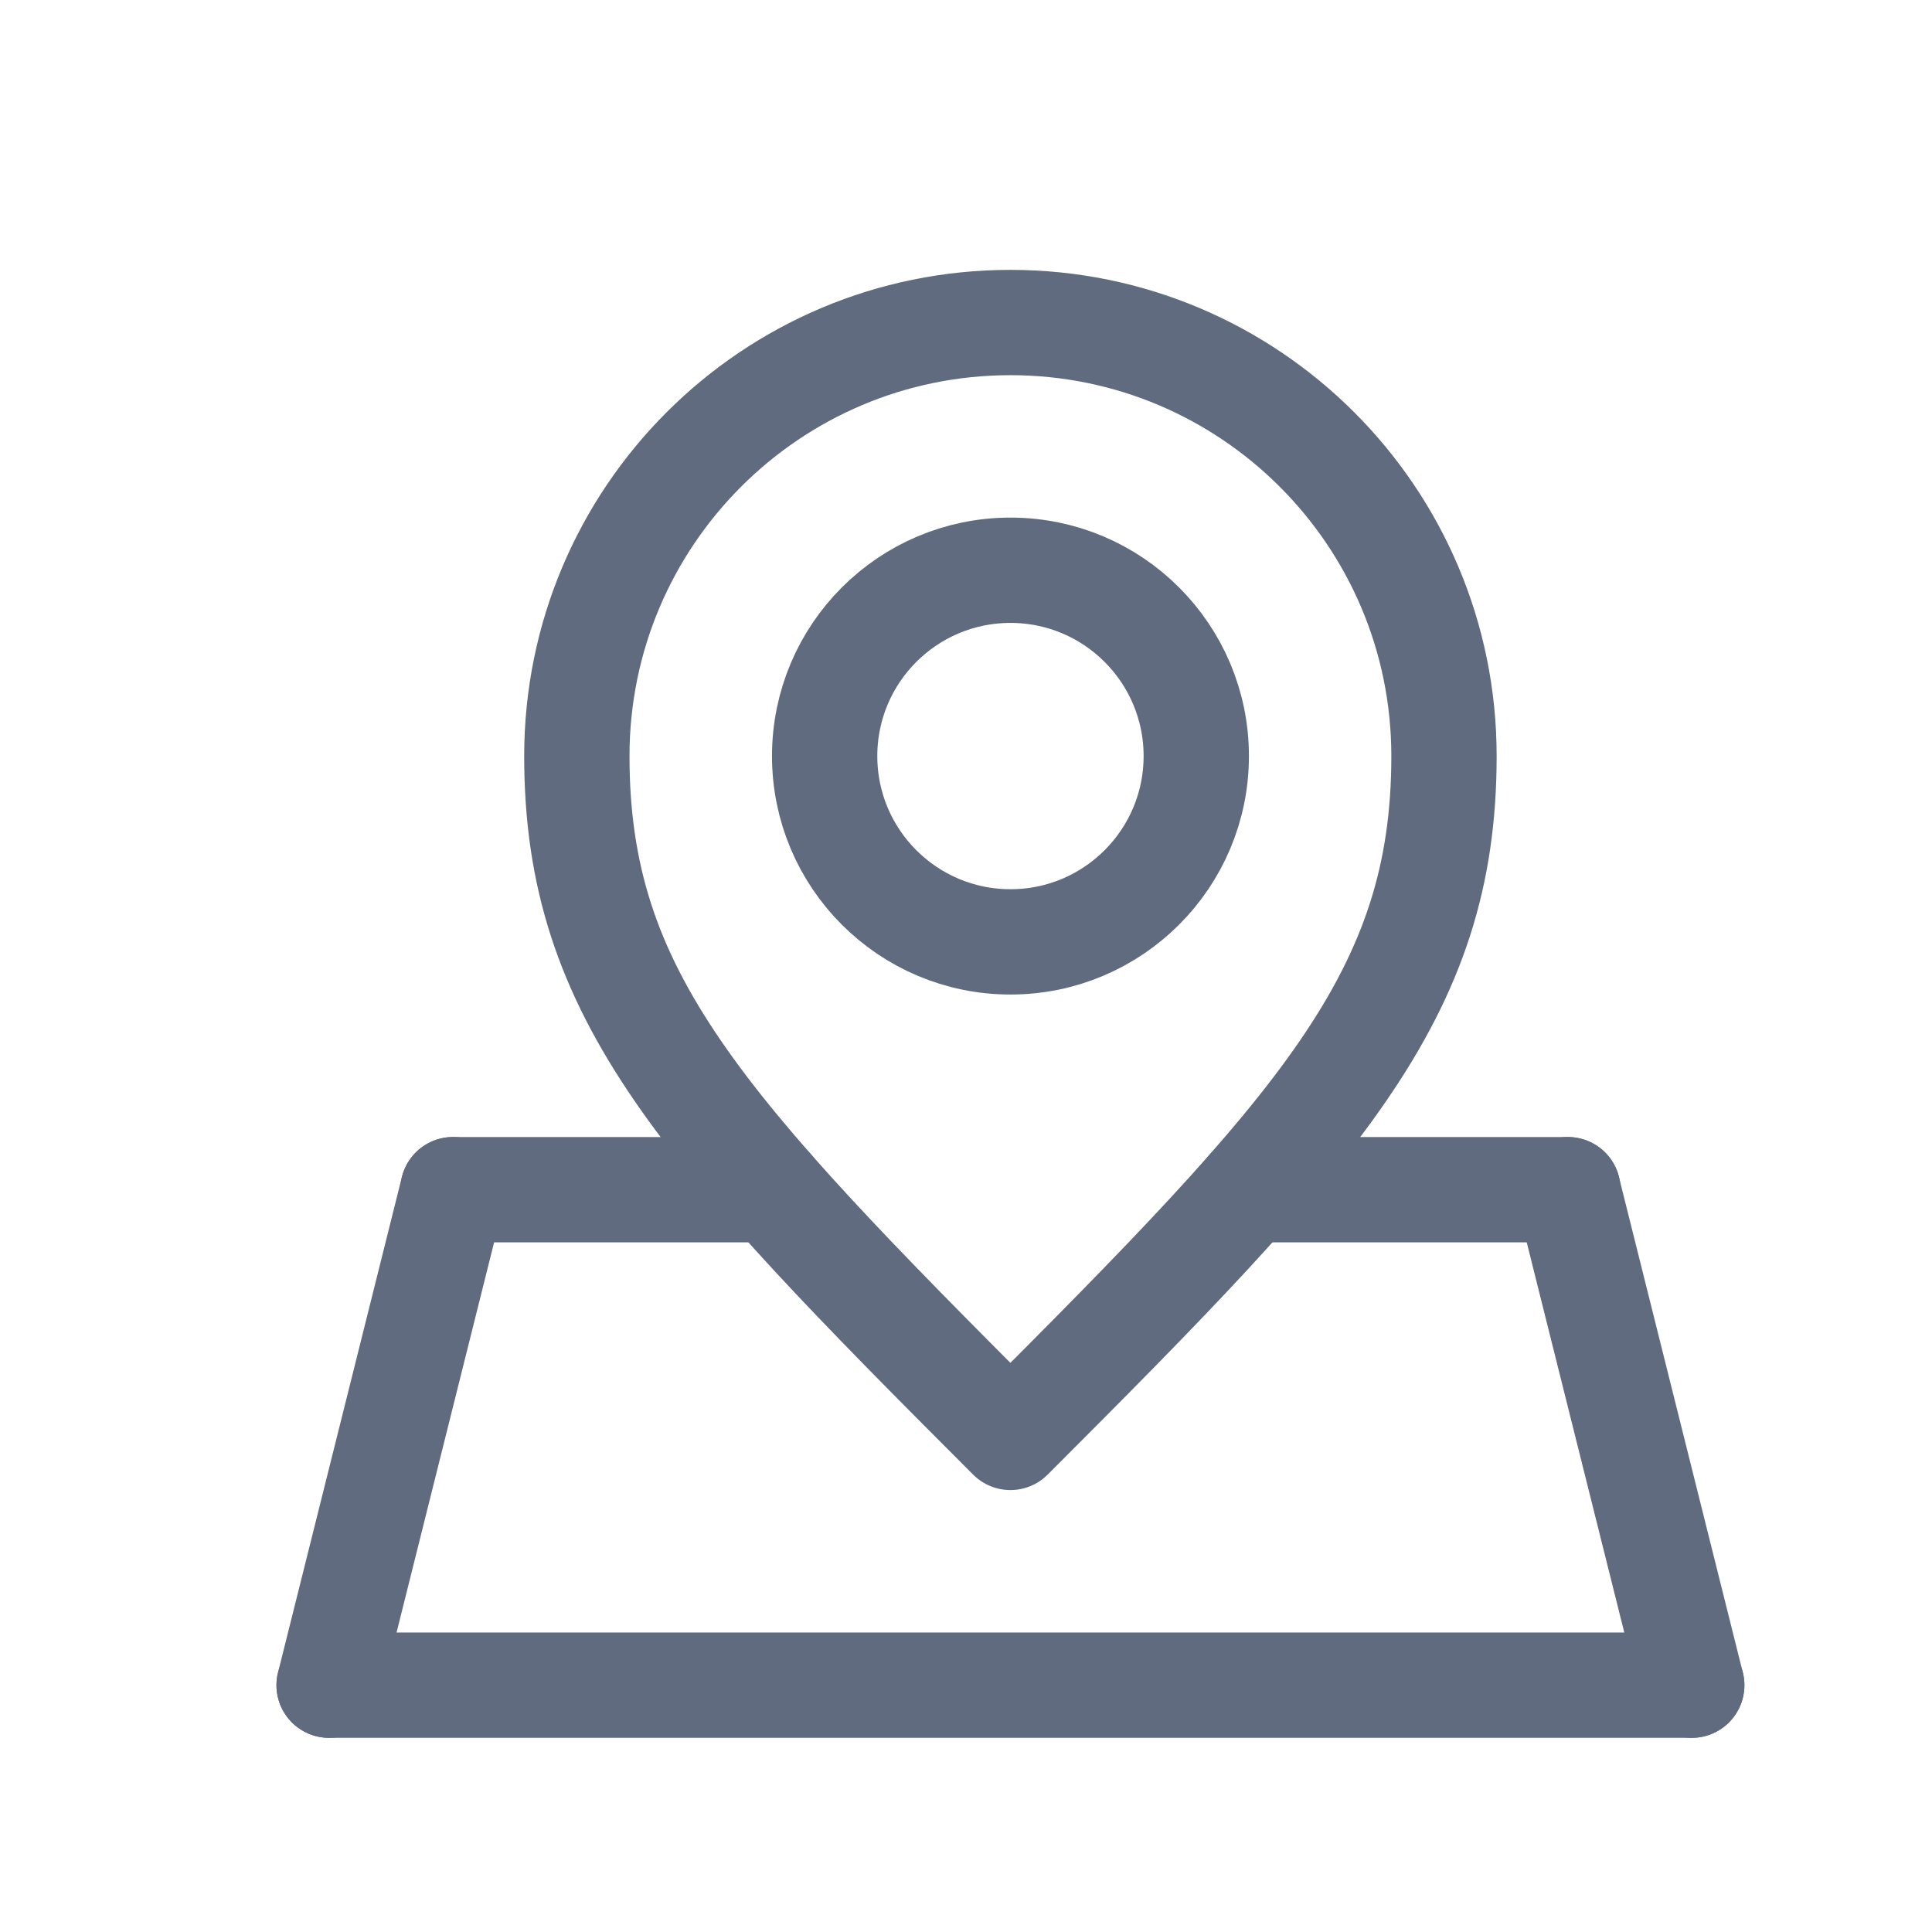
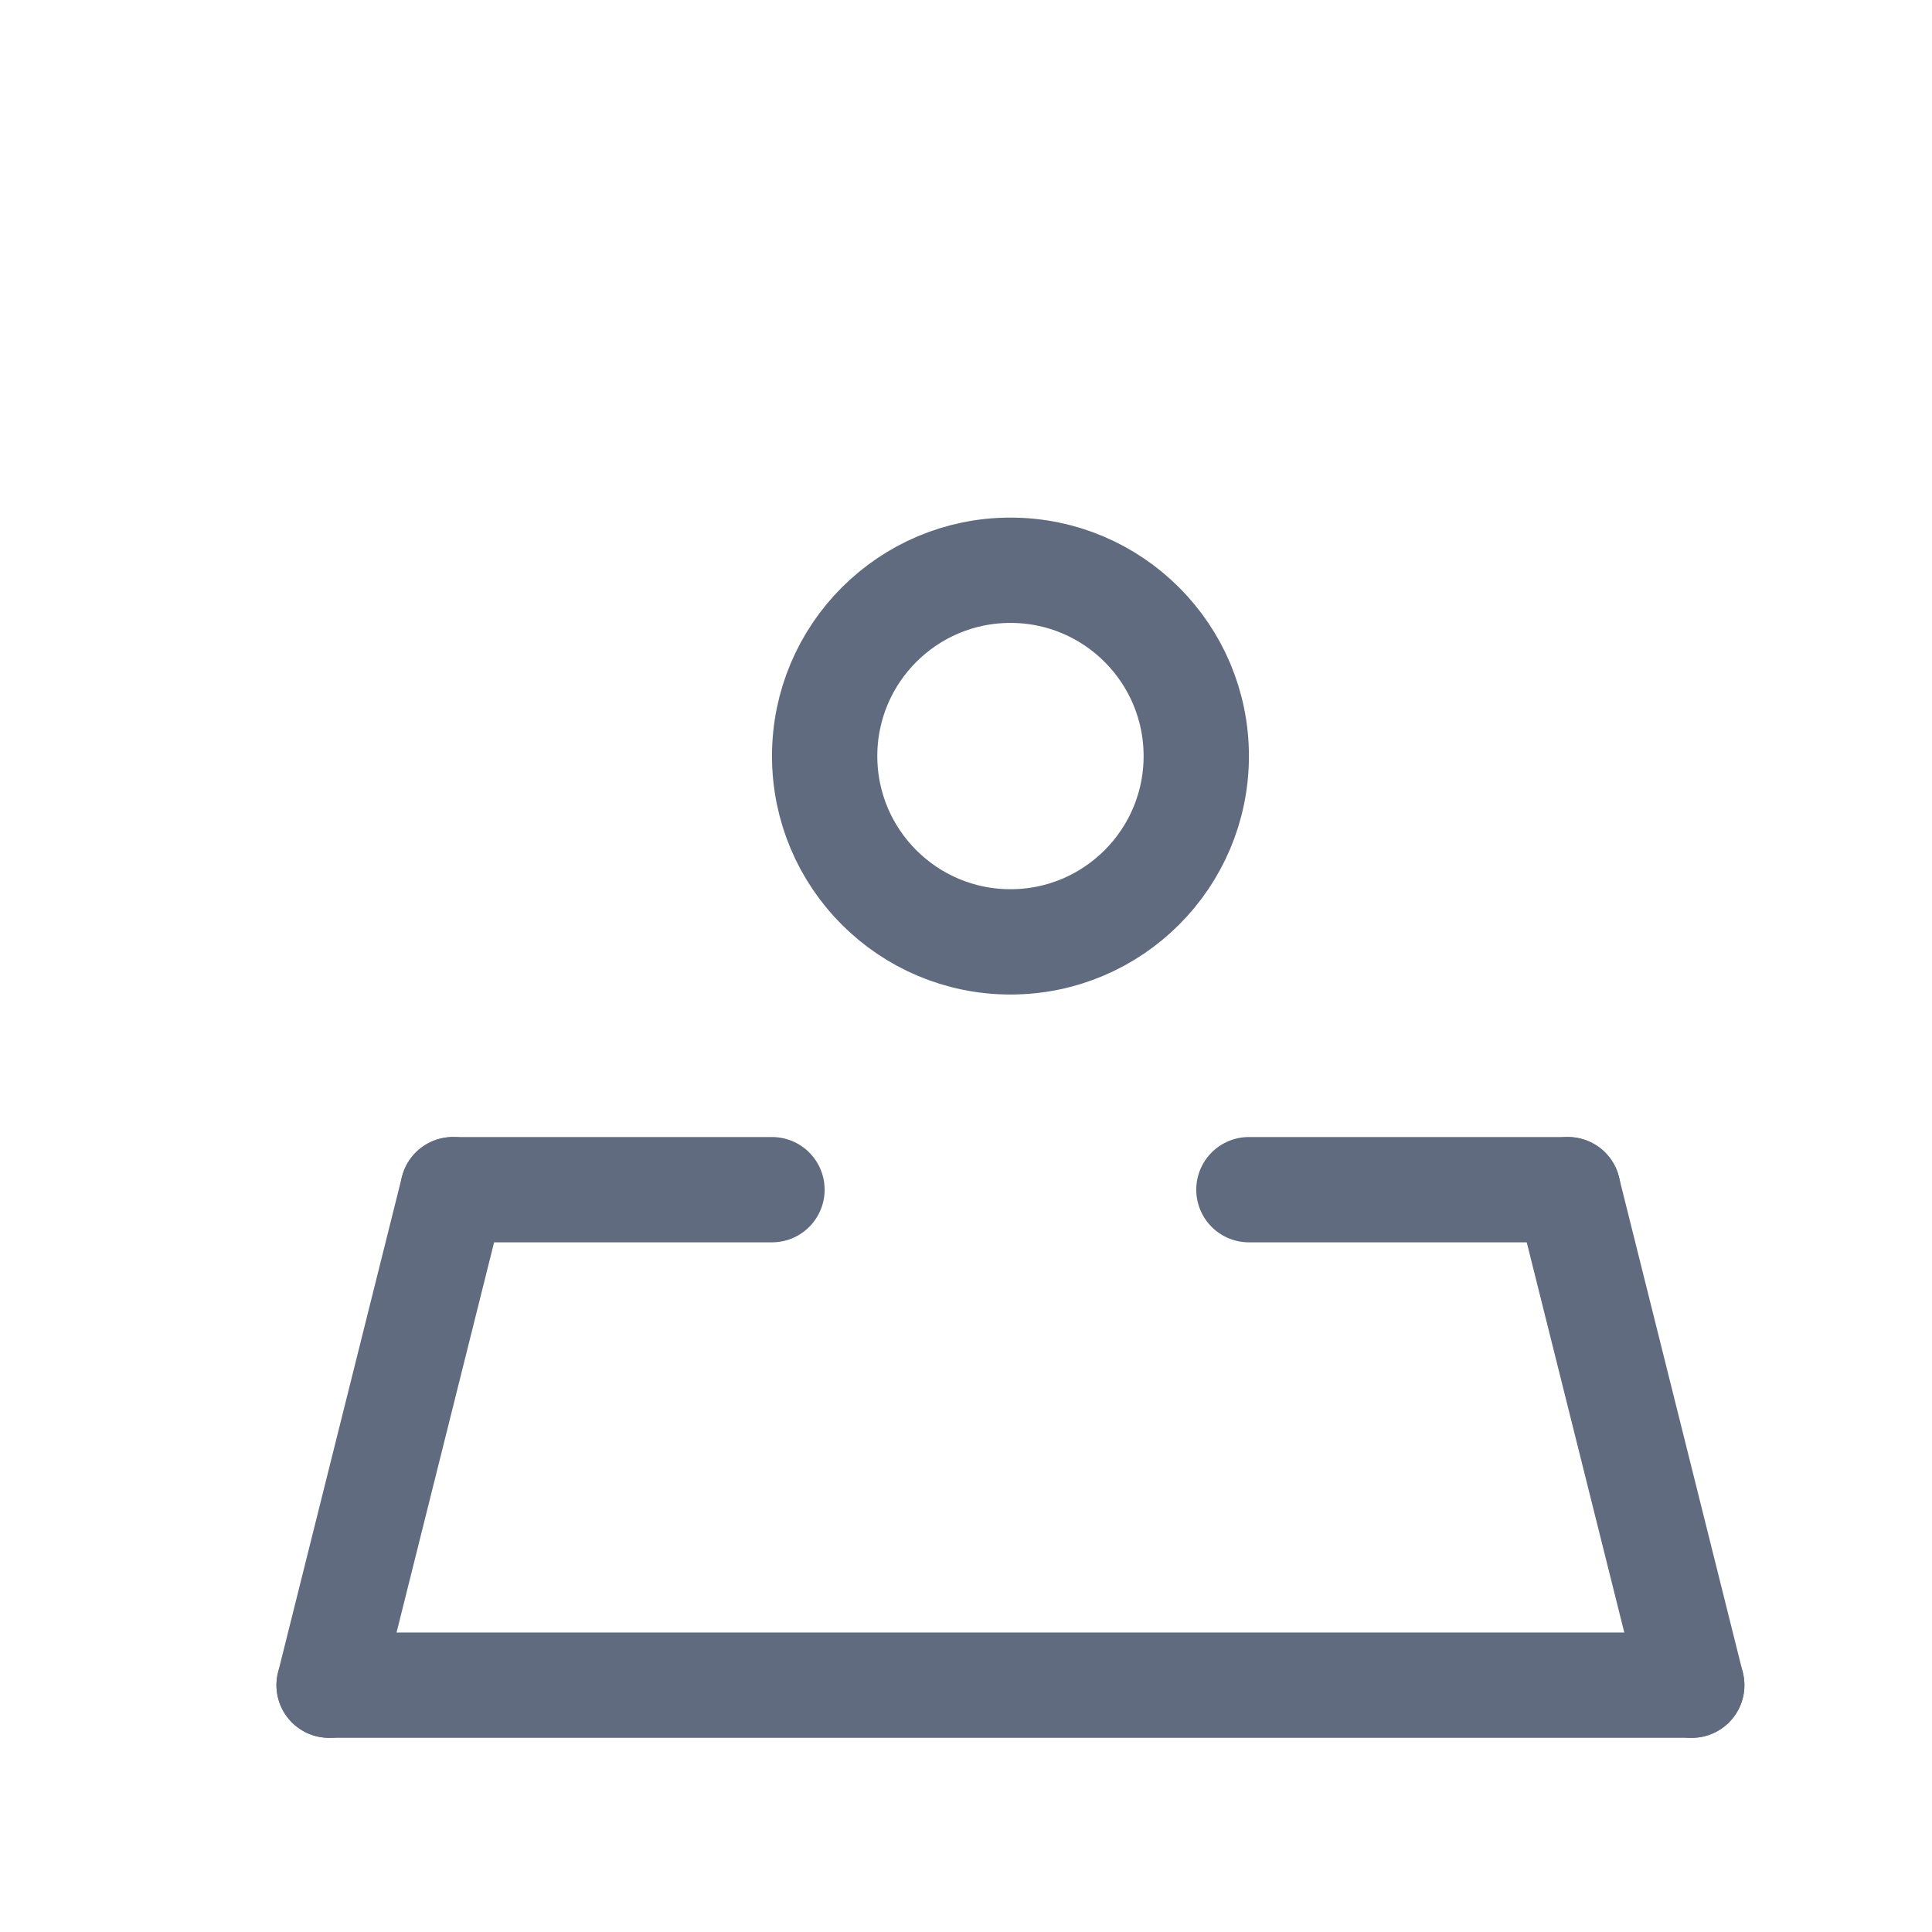
<svg xmlns="http://www.w3.org/2000/svg" width="49" height="49" viewBox="0 0 49 49" fill="none">
  <path d="M8.347 42.74H42.907" stroke="#606B80" stroke-width="2.671" stroke-linecap="round" stroke-linejoin="round" />
  <path d="M39.764 30.173L42.906 42.74" stroke="#606B80" stroke-width="2.671" stroke-linecap="round" stroke-linejoin="round" />
  <path d="M11.489 30.173L8.347 42.74" stroke="#606B80" stroke-width="2.671" stroke-linecap="round" stroke-linejoin="round" />
-   <path d="M25.626 36.456C17.772 28.602 14.63 25.25 14.63 19.177C14.63 13.103 19.553 8.18 25.626 8.18C31.699 8.18 36.623 13.103 36.623 19.177C36.623 25.25 33.481 28.602 25.626 36.456Z" stroke="#606B80" stroke-width="2.671" stroke-linecap="round" stroke-linejoin="round" />
  <path d="M25.628 23.888C28.23 23.888 30.34 21.778 30.34 19.176C30.34 16.573 28.23 14.463 25.628 14.463C23.025 14.463 20.915 16.573 20.915 19.176C20.915 21.778 23.025 23.888 25.628 23.888Z" stroke="#606B80" stroke-width="2.671" stroke-linecap="round" stroke-linejoin="round" />
  <path d="M11.489 30.173H19.579" stroke="#606B80" stroke-width="2.671" stroke-linecap="round" stroke-linejoin="round" />
  <path d="M39.766 30.173H31.675" stroke="#606B80" stroke-width="2.671" stroke-linecap="round" stroke-linejoin="round" />
</svg>